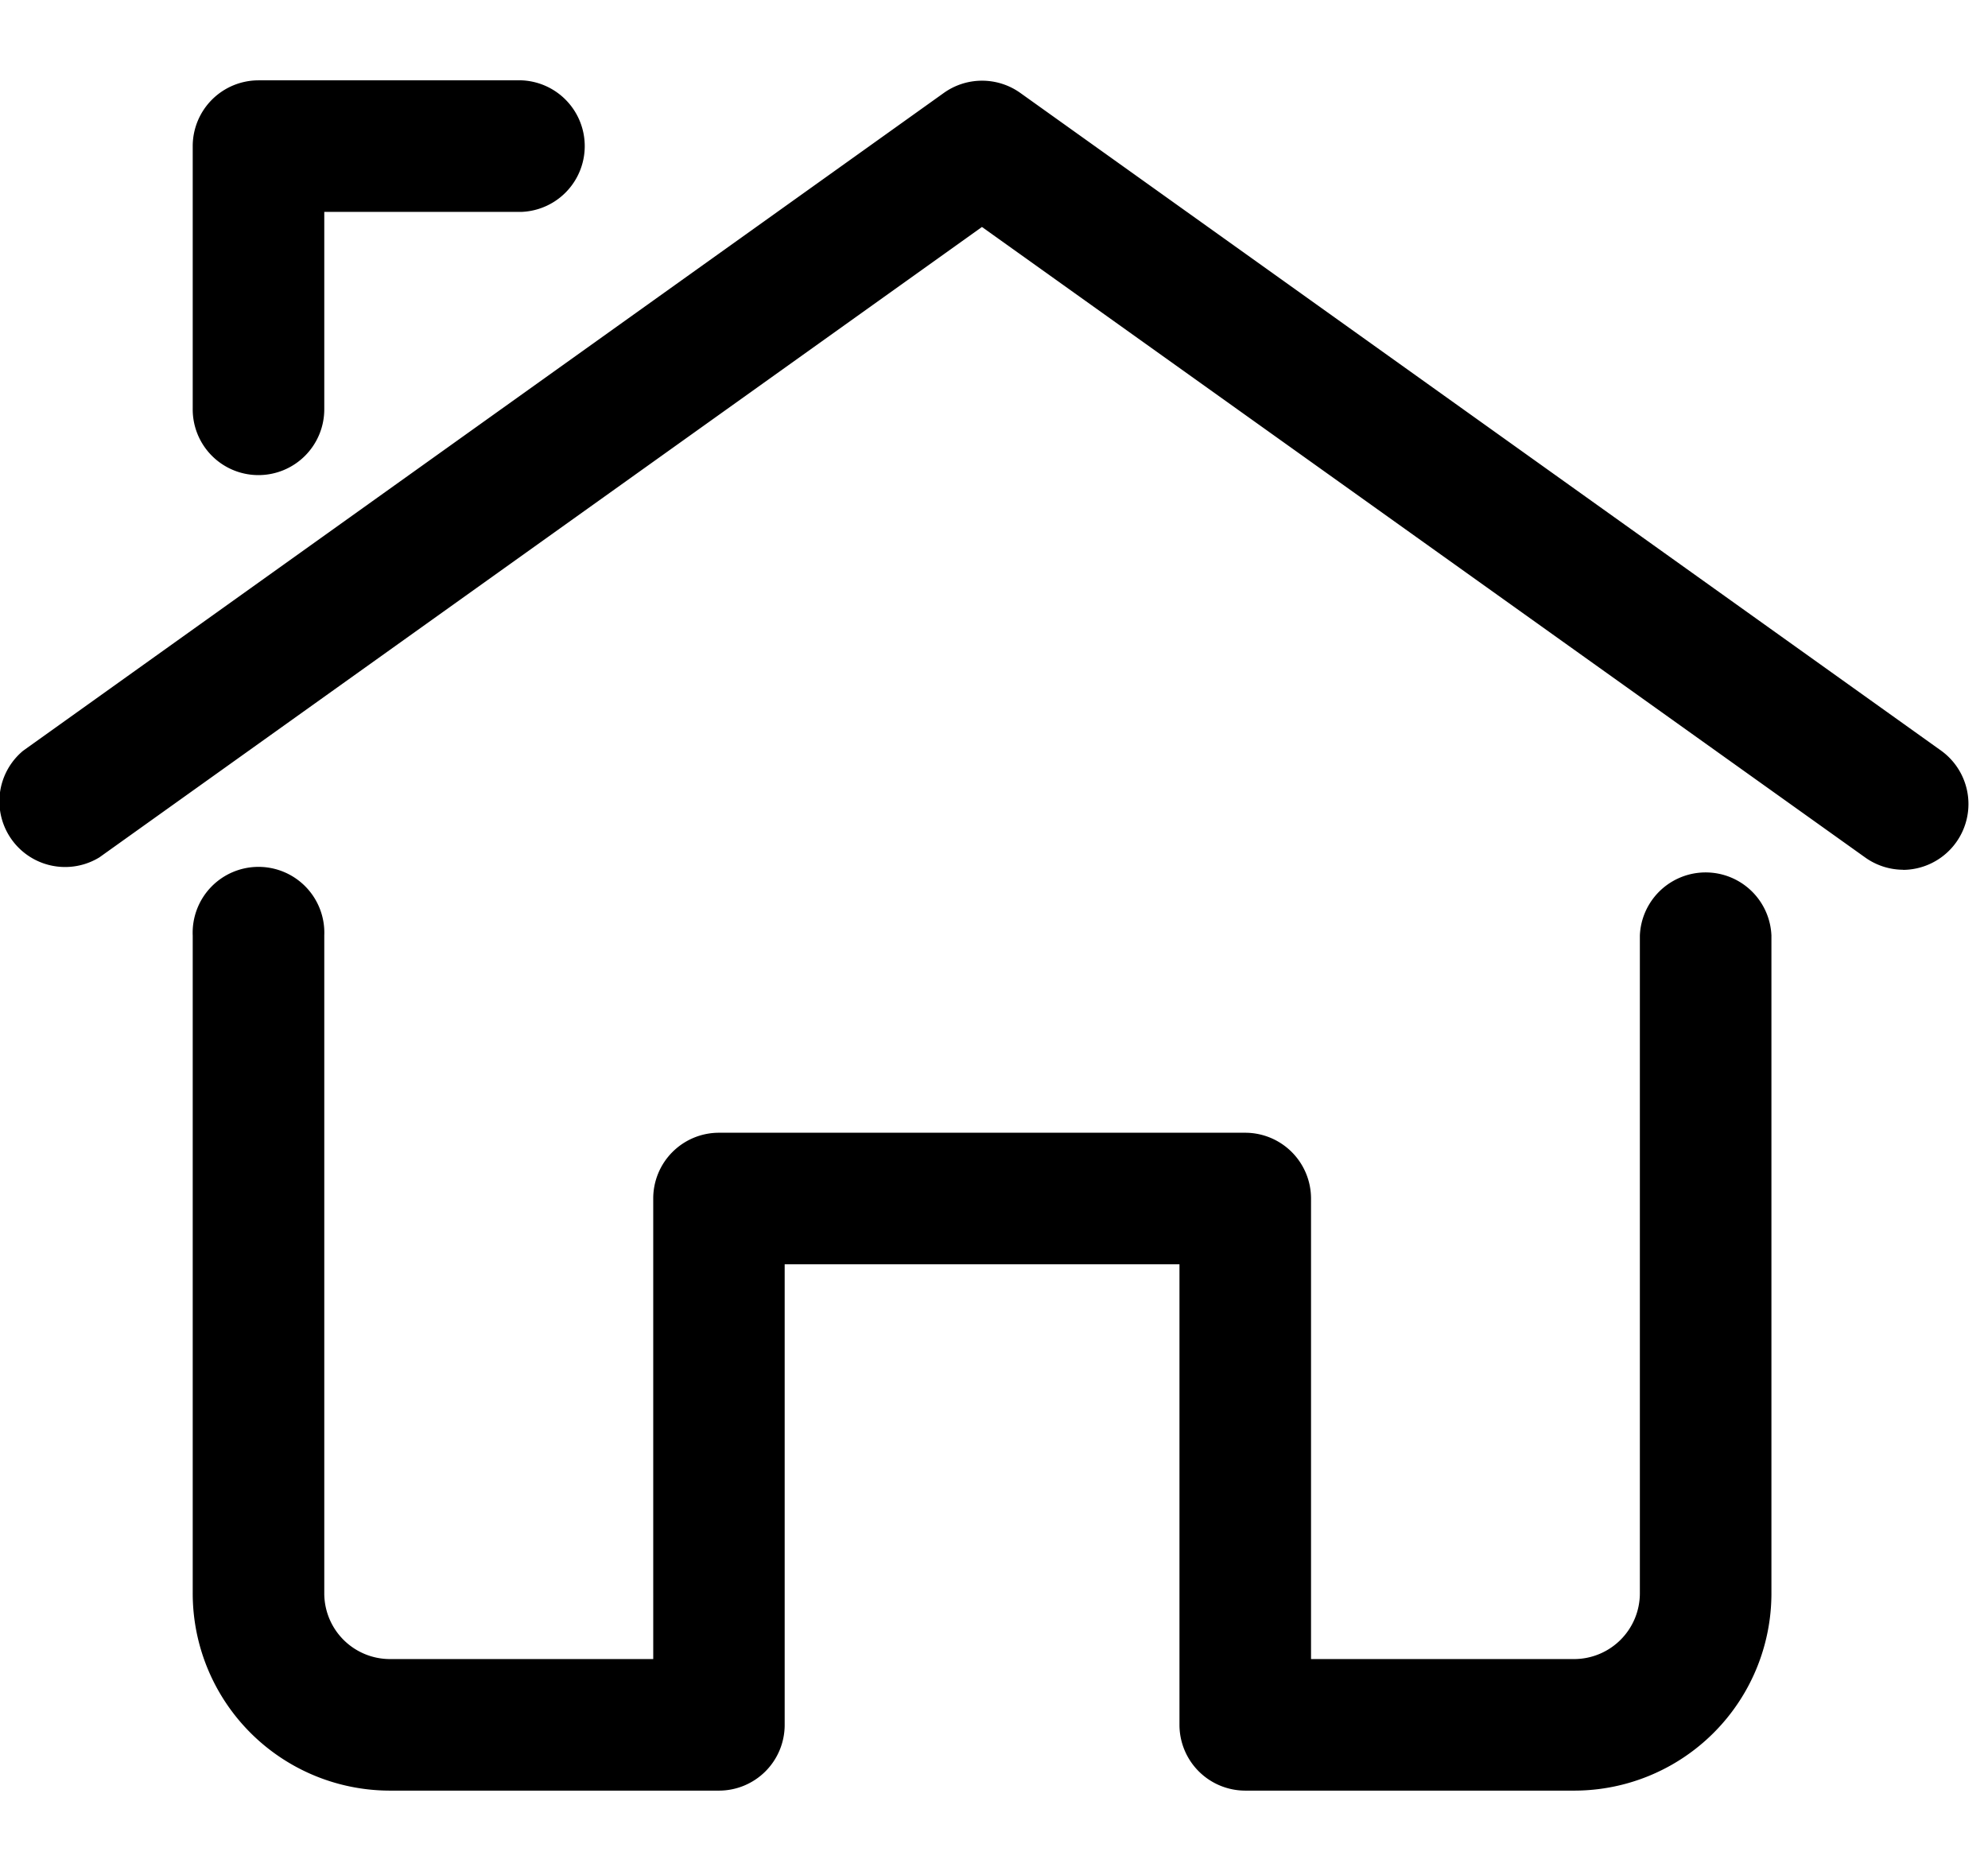
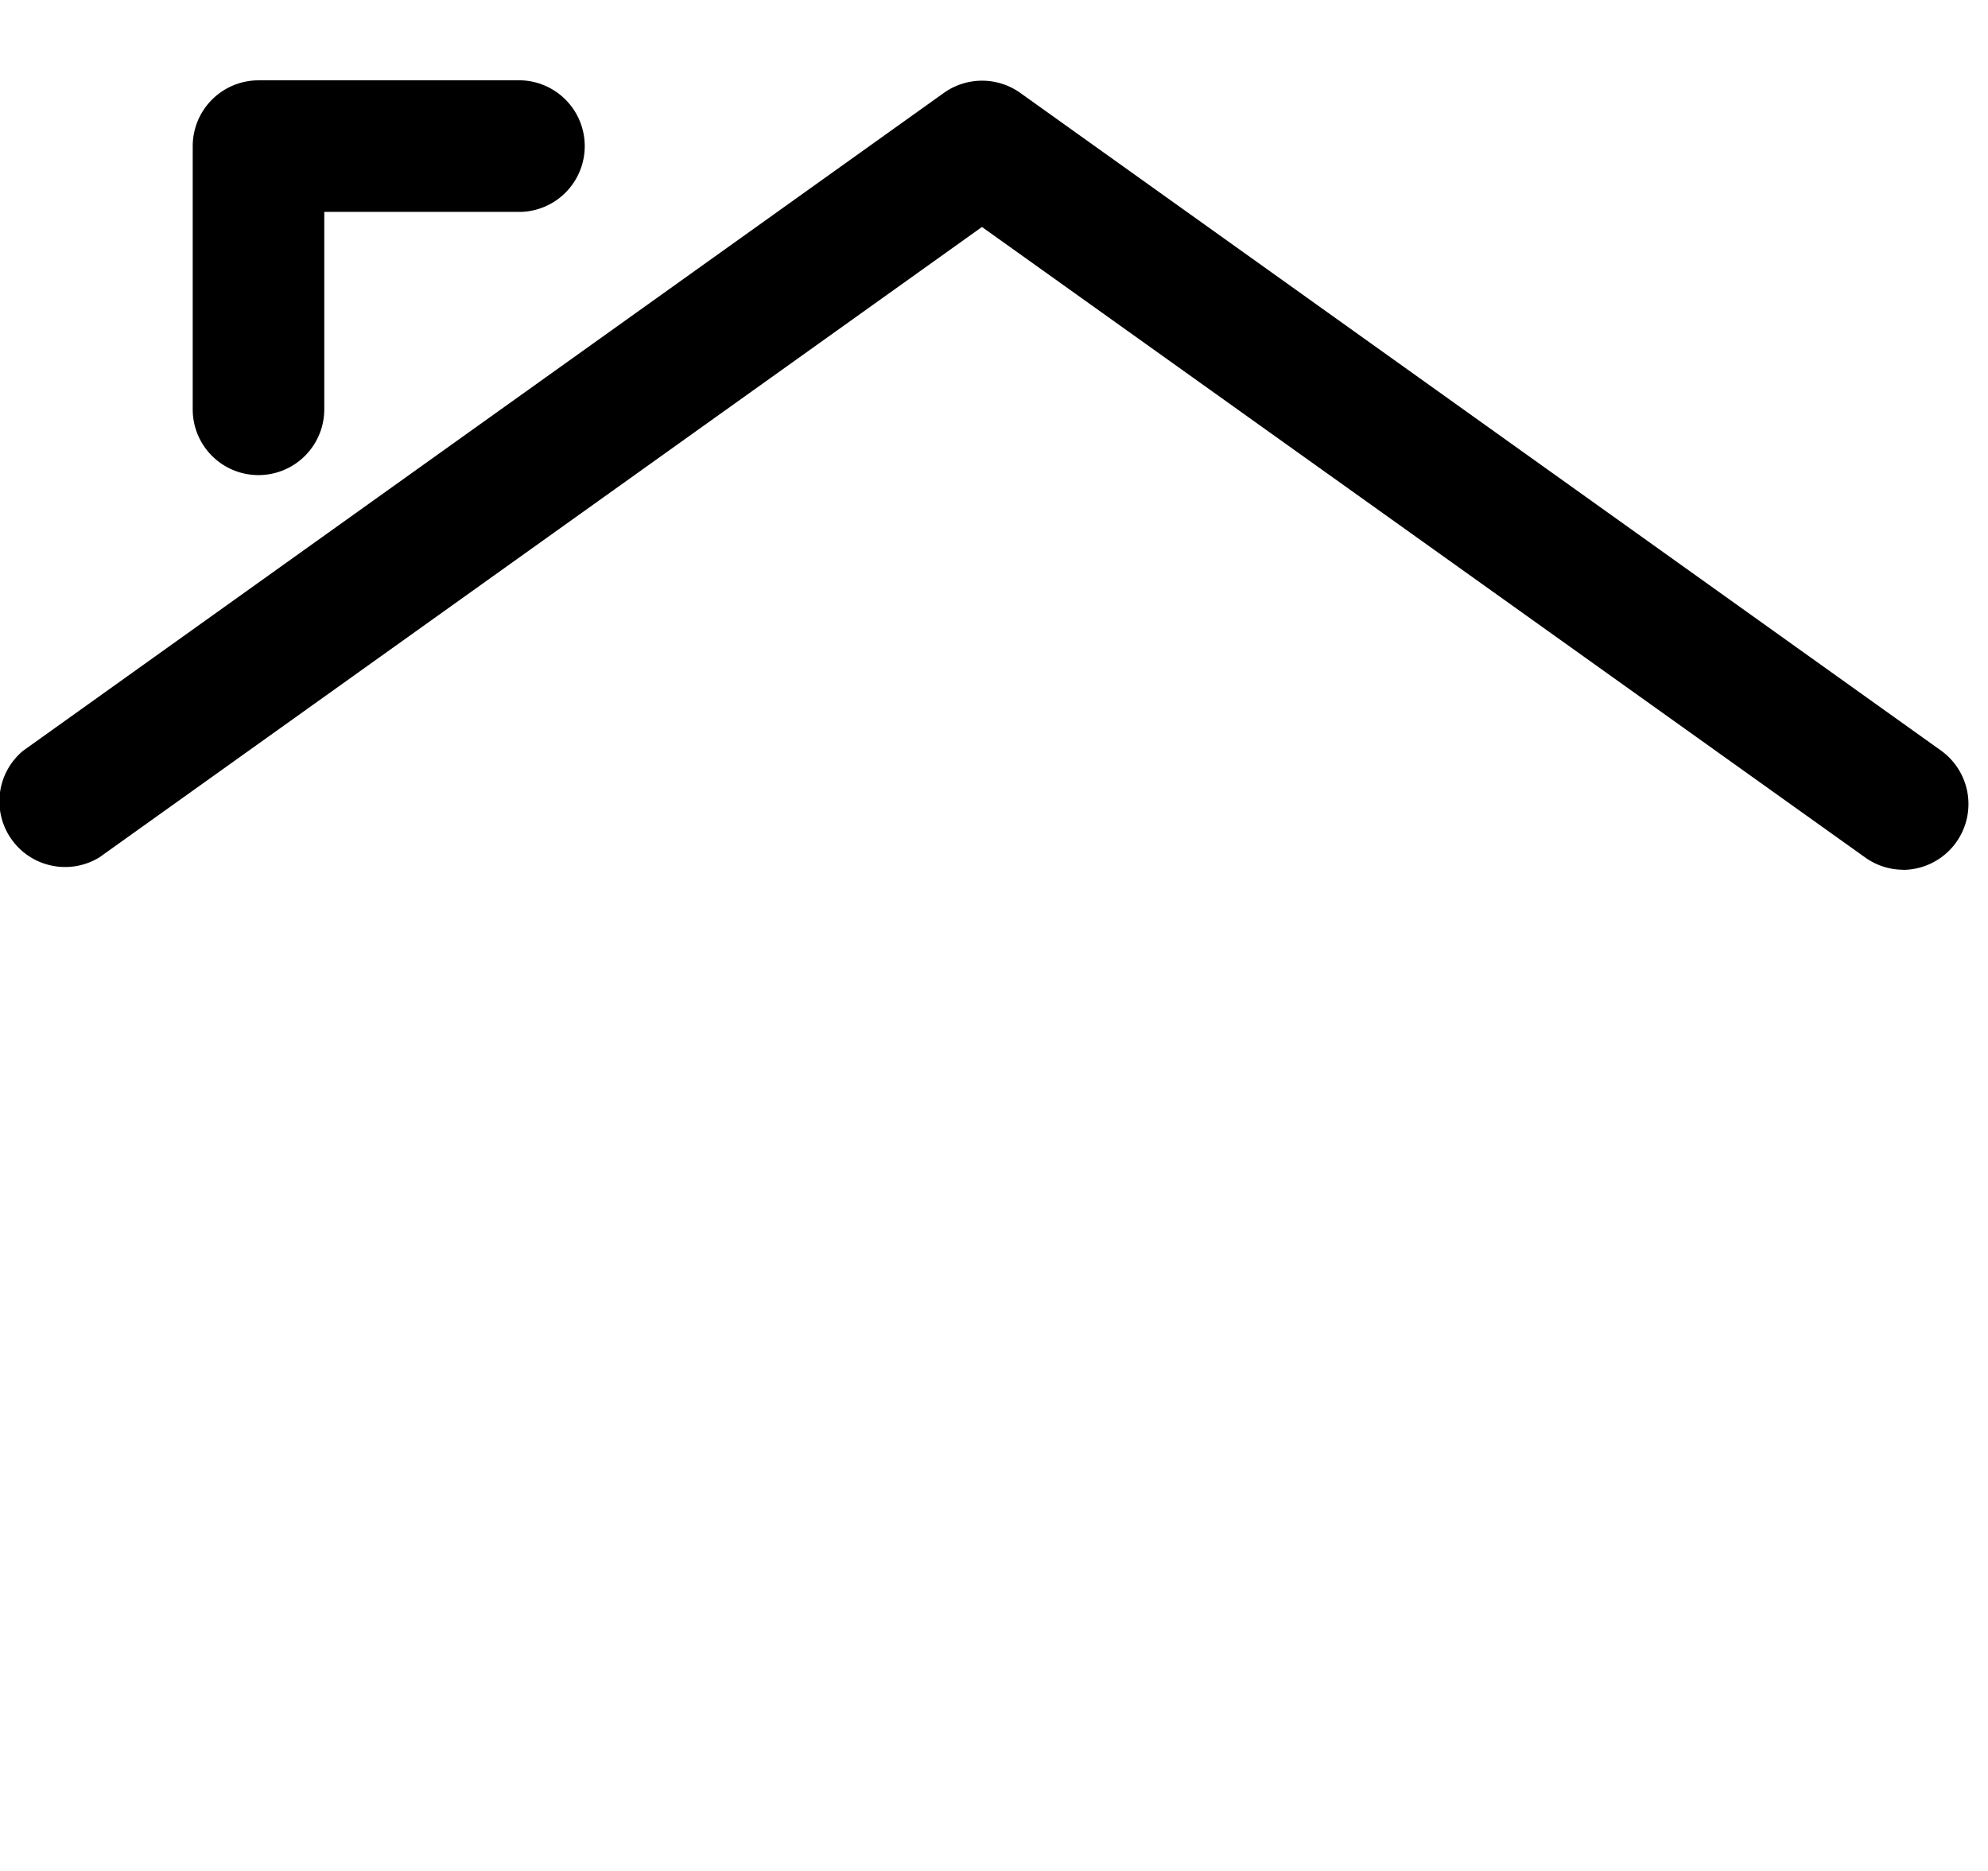
<svg xmlns="http://www.w3.org/2000/svg" width="17" height="16" fill="none">
  <path d="M16.273 7.438a.563.563 0 01-.326-.107l-7.55-5.39L.85 7.332a.562.562 0 01-.652-.912L8.072.794a.563.563 0 01.652 0L16.6 6.42a.563.563 0 01-.326 1.019zM2.21 4.063a.562.562 0 01-.562-.563V1.25a.563.563 0 01.563-.563h2.25a.563.563 0 010 1.125H2.773V3.5a.563.563 0 01-.562.563z" fill="#000" />
-   <path d="M13.46 15.313h-2.812a.563.563 0 01-.562-.563v-3.938H6.71v3.938a.562.562 0 01-.563.563H3.336a1.687 1.687 0 01-1.688-1.688V8a.563.563 0 111.125 0v5.625a.562.562 0 00.563.563h2.25V10.25a.562.562 0 01.562-.563h4.5a.563.563 0 01.563.563v3.938h2.25a.563.563 0 00.562-.563V8a.563.563 0 011.125 0v5.625a1.687 1.687 0 01-1.687 1.688z" fill="#000" />
</svg>